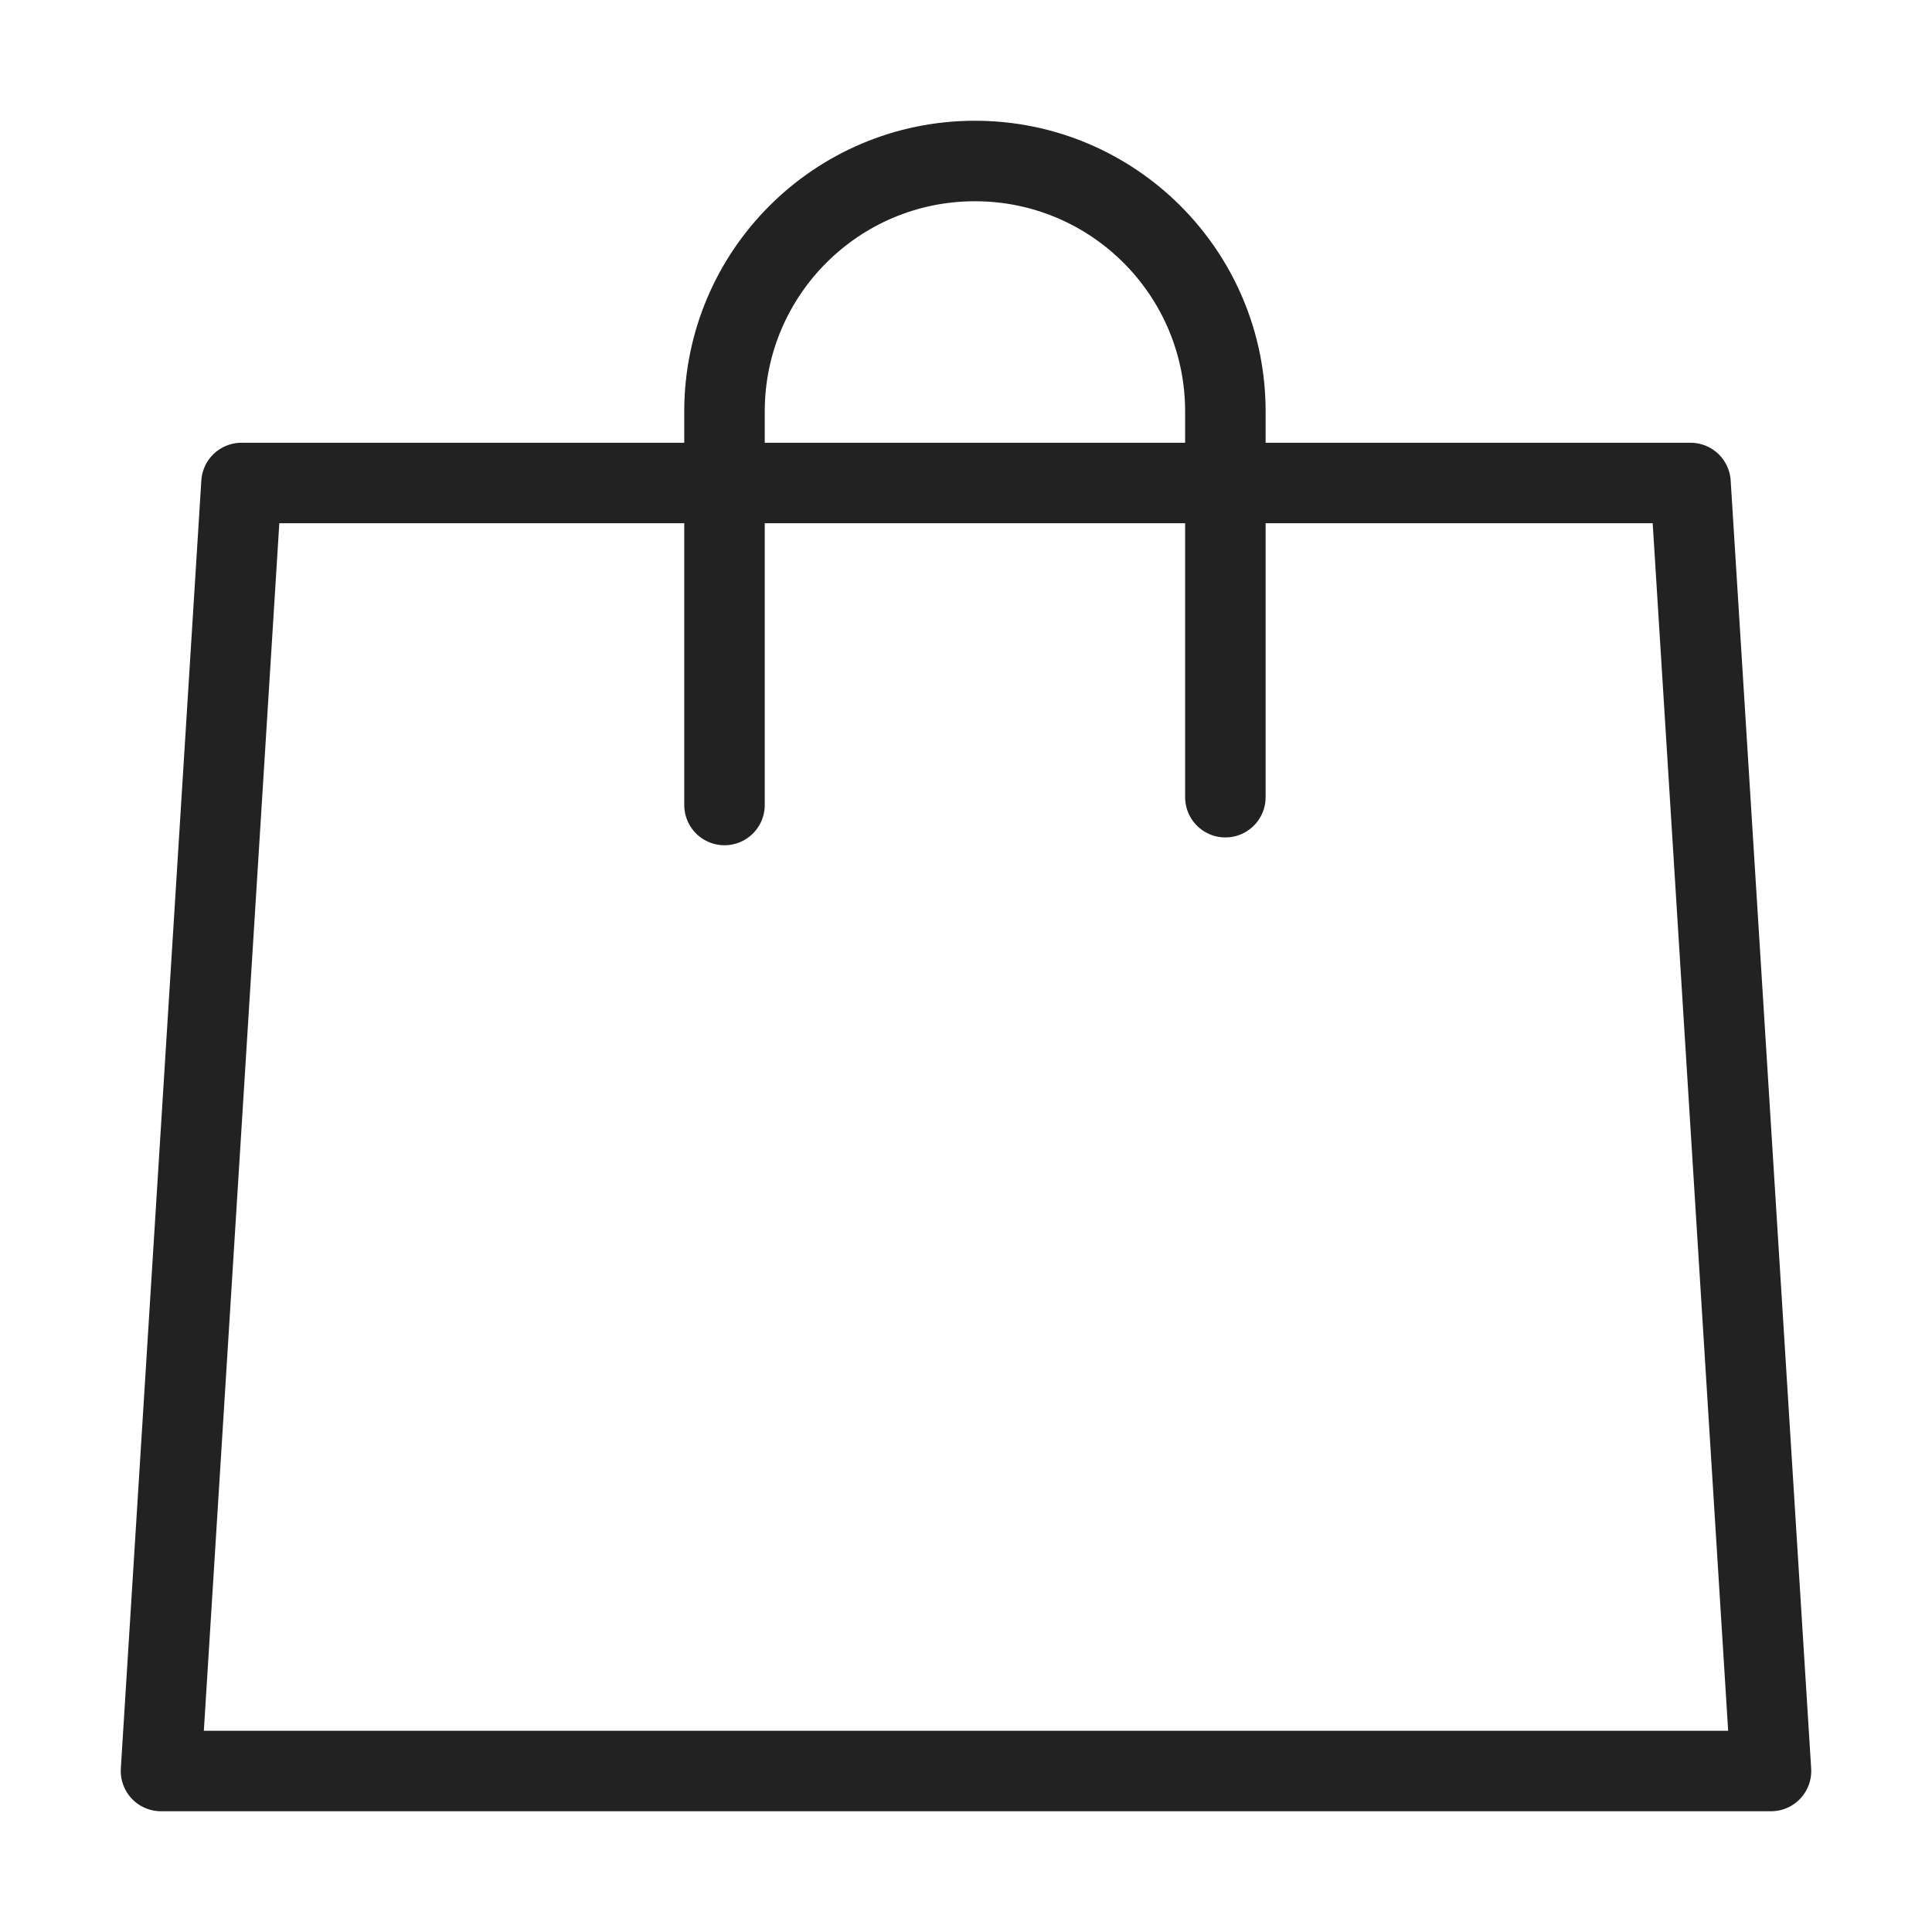
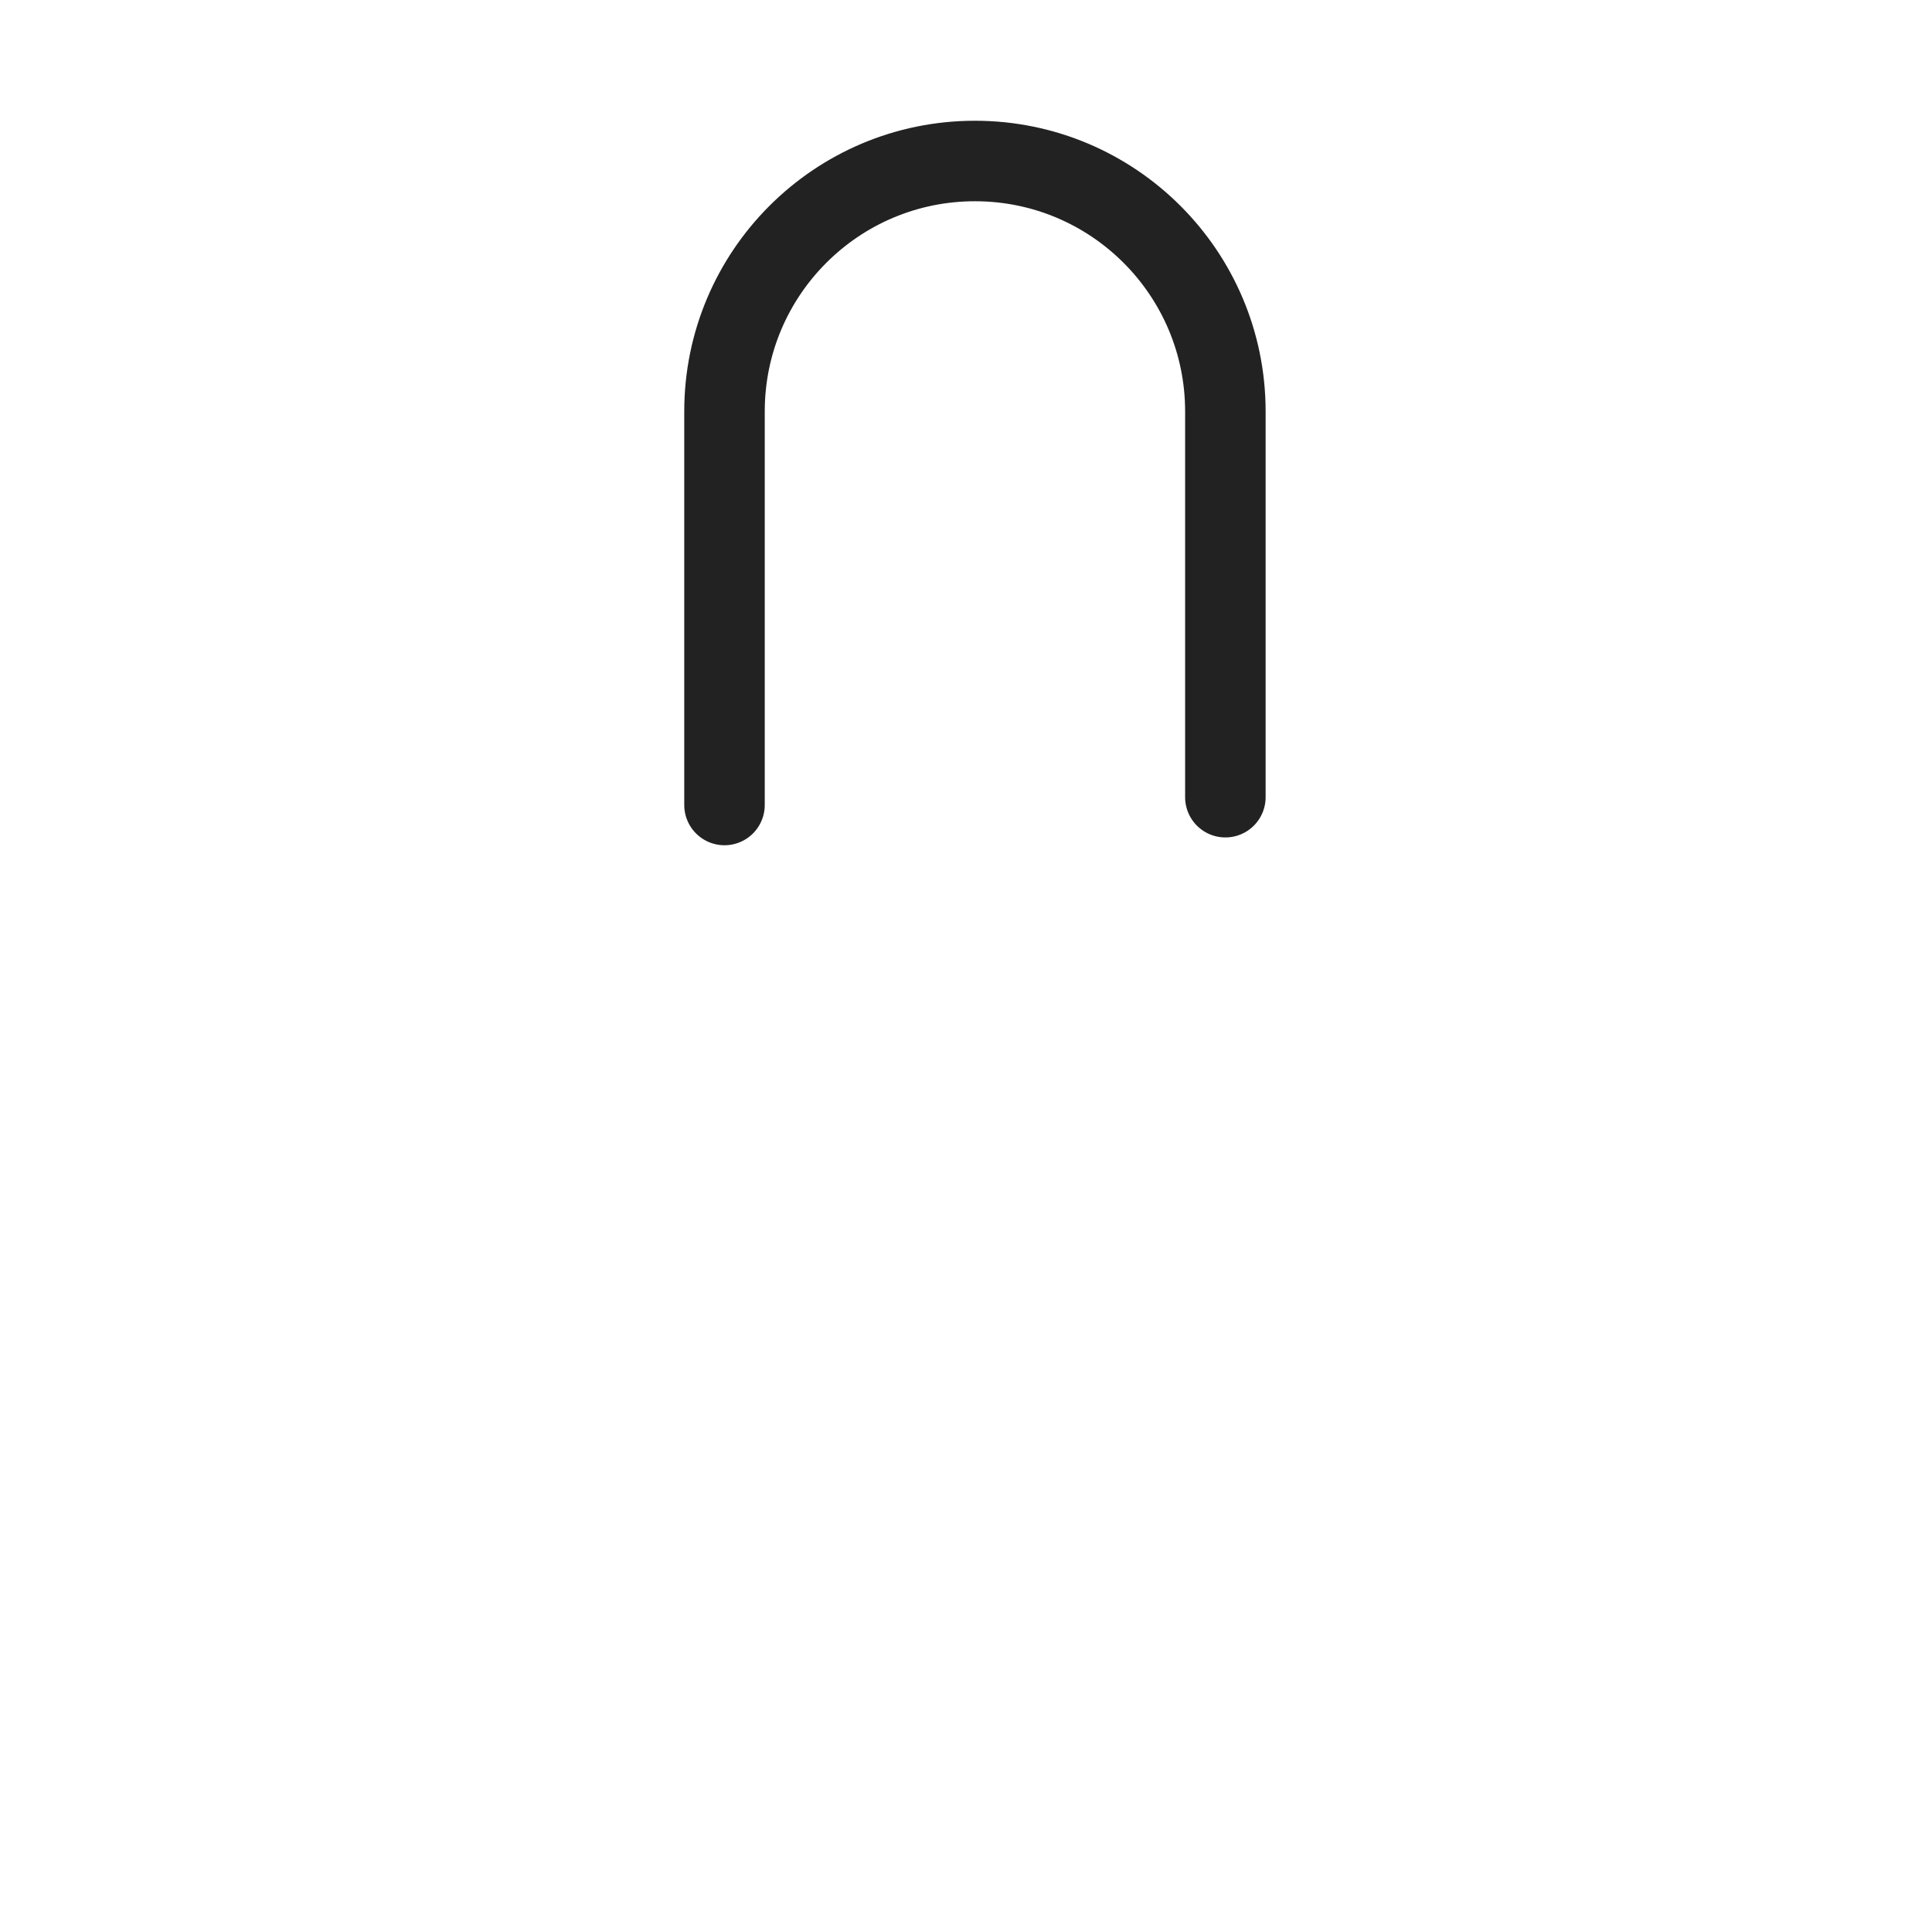
<svg xmlns="http://www.w3.org/2000/svg" viewBox="0 0 24 24" fill="none">
-   <path d="M21 6H3L2 22H22L21 6Z" stroke="#222222" stroke-linecap="round" stroke-linejoin="round" />
  <path d="M15.222 9.903V5.111C15.222 3.393 13.829 2 12.111 2C10.393 2 9 3.393 9 5.111V10" stroke="#222222" stroke-linecap="round" stroke-linejoin="round" />
</svg>